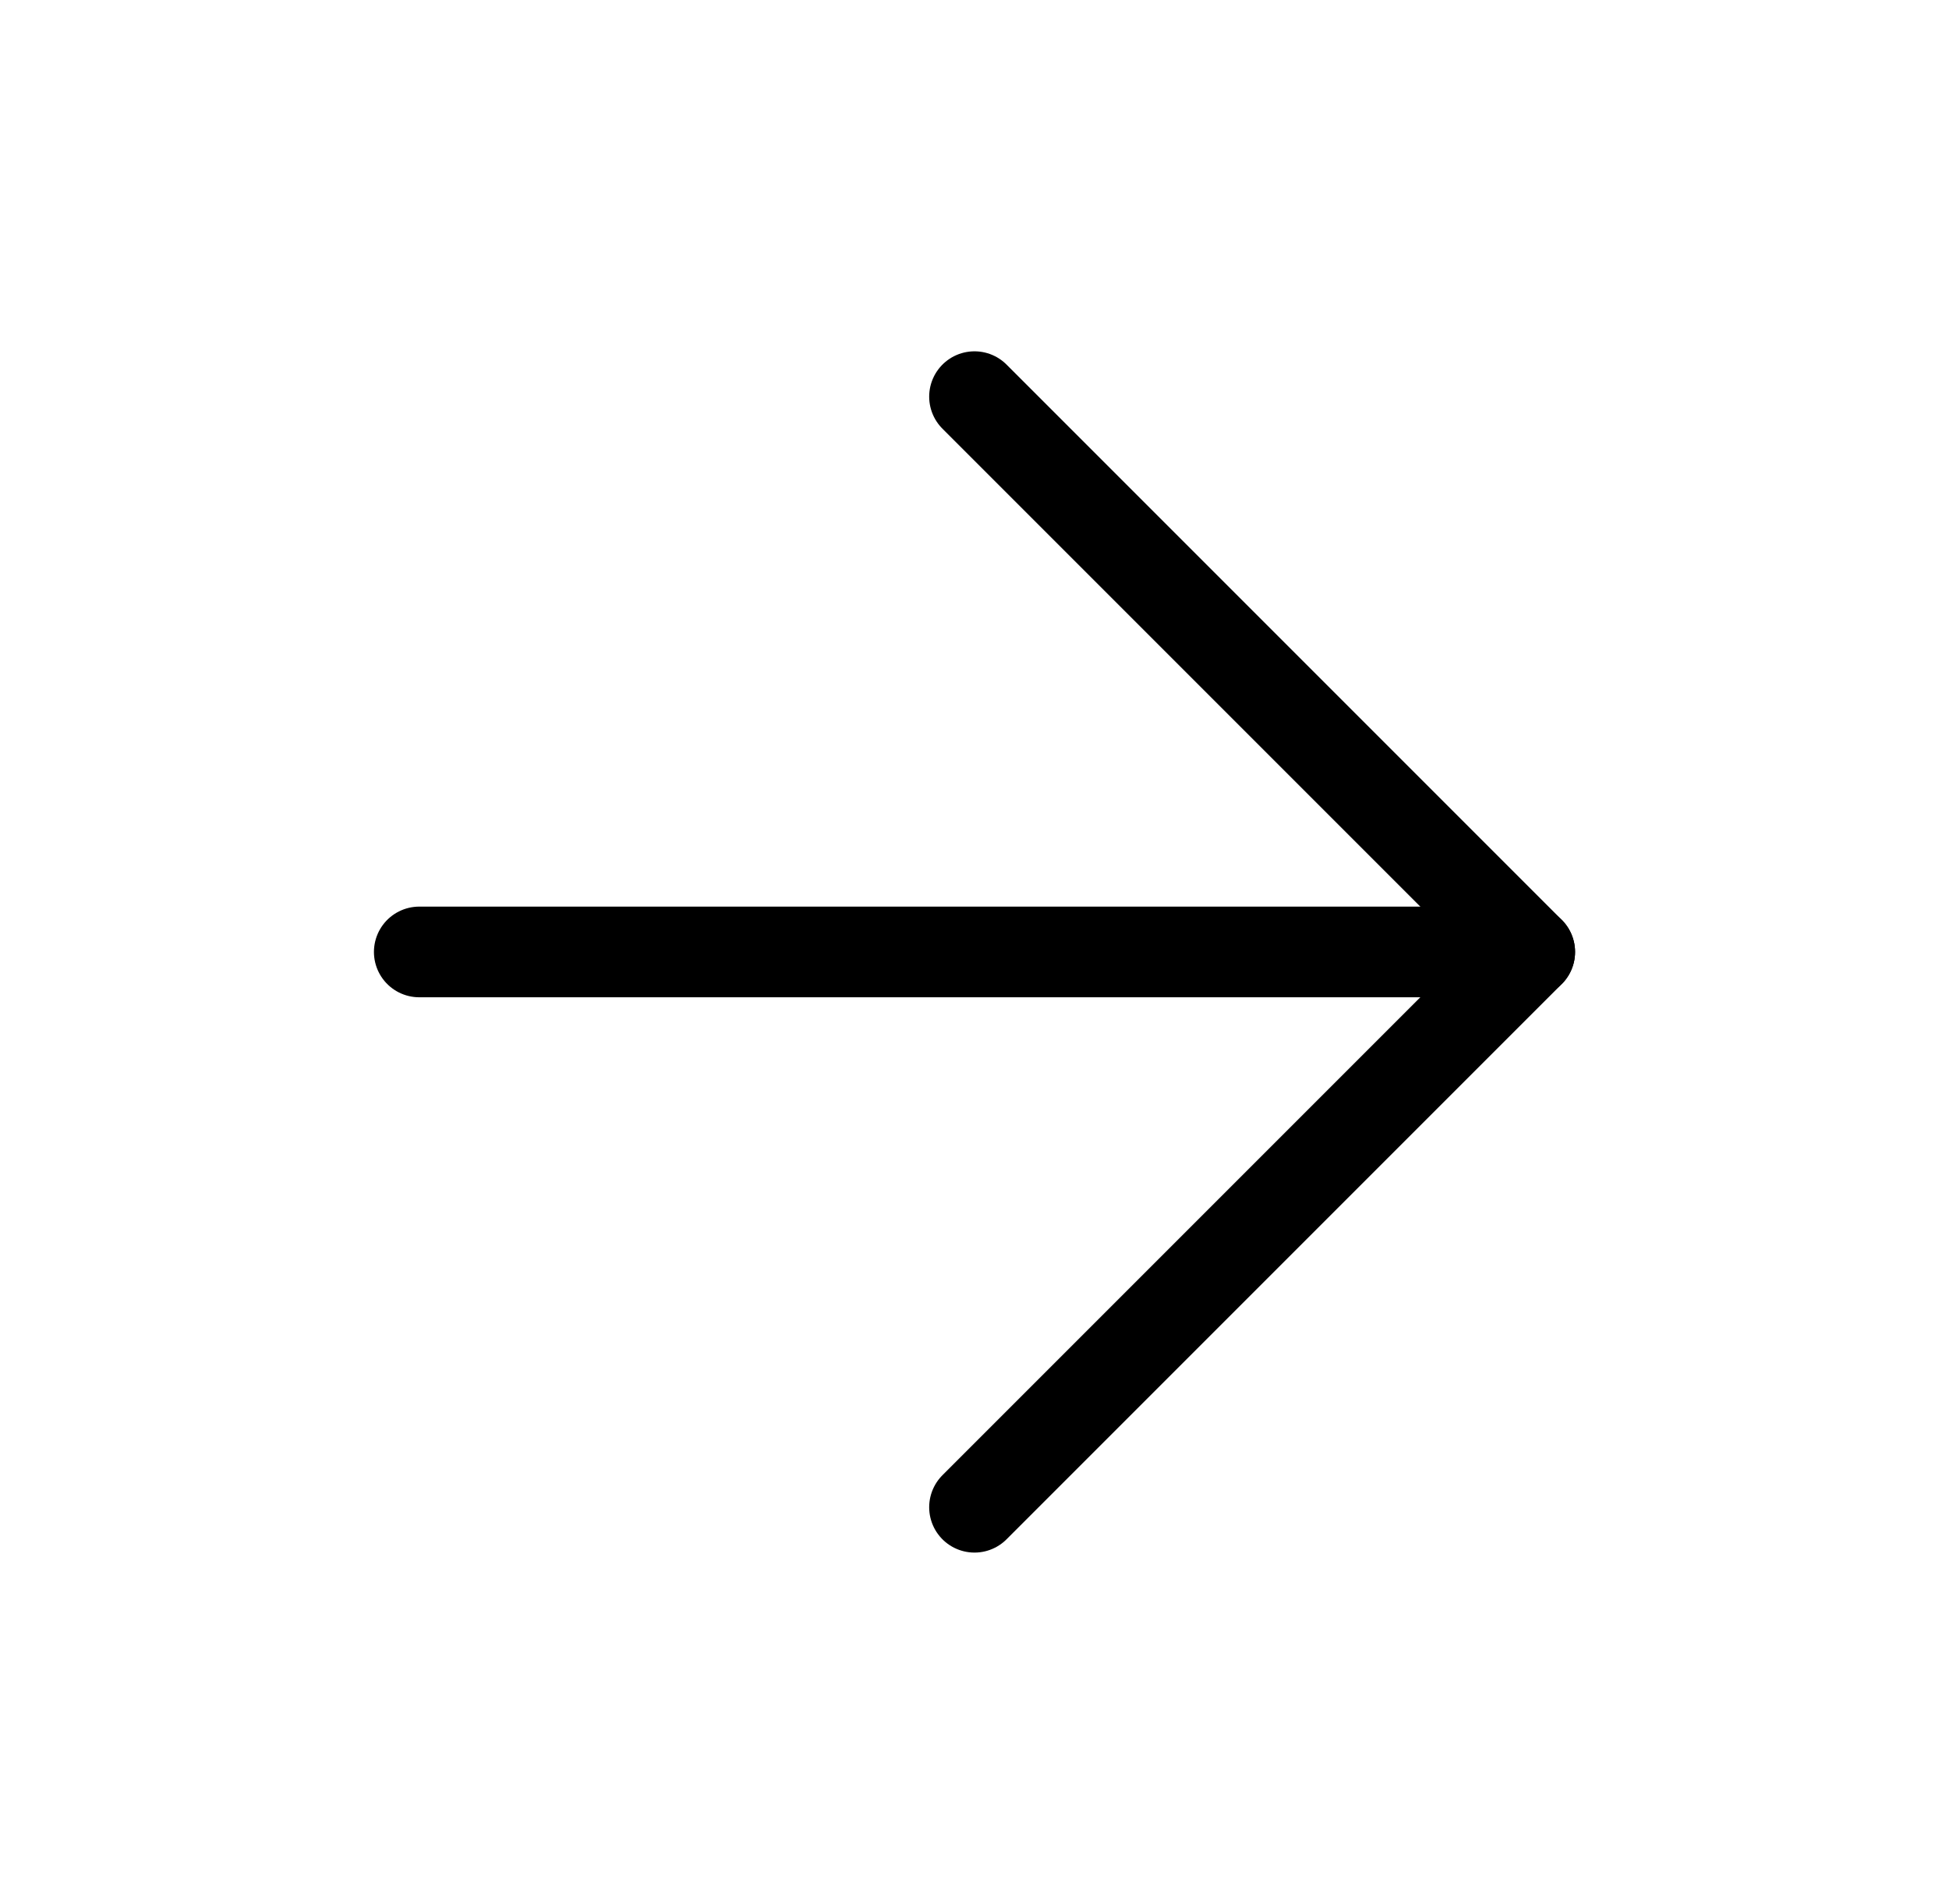
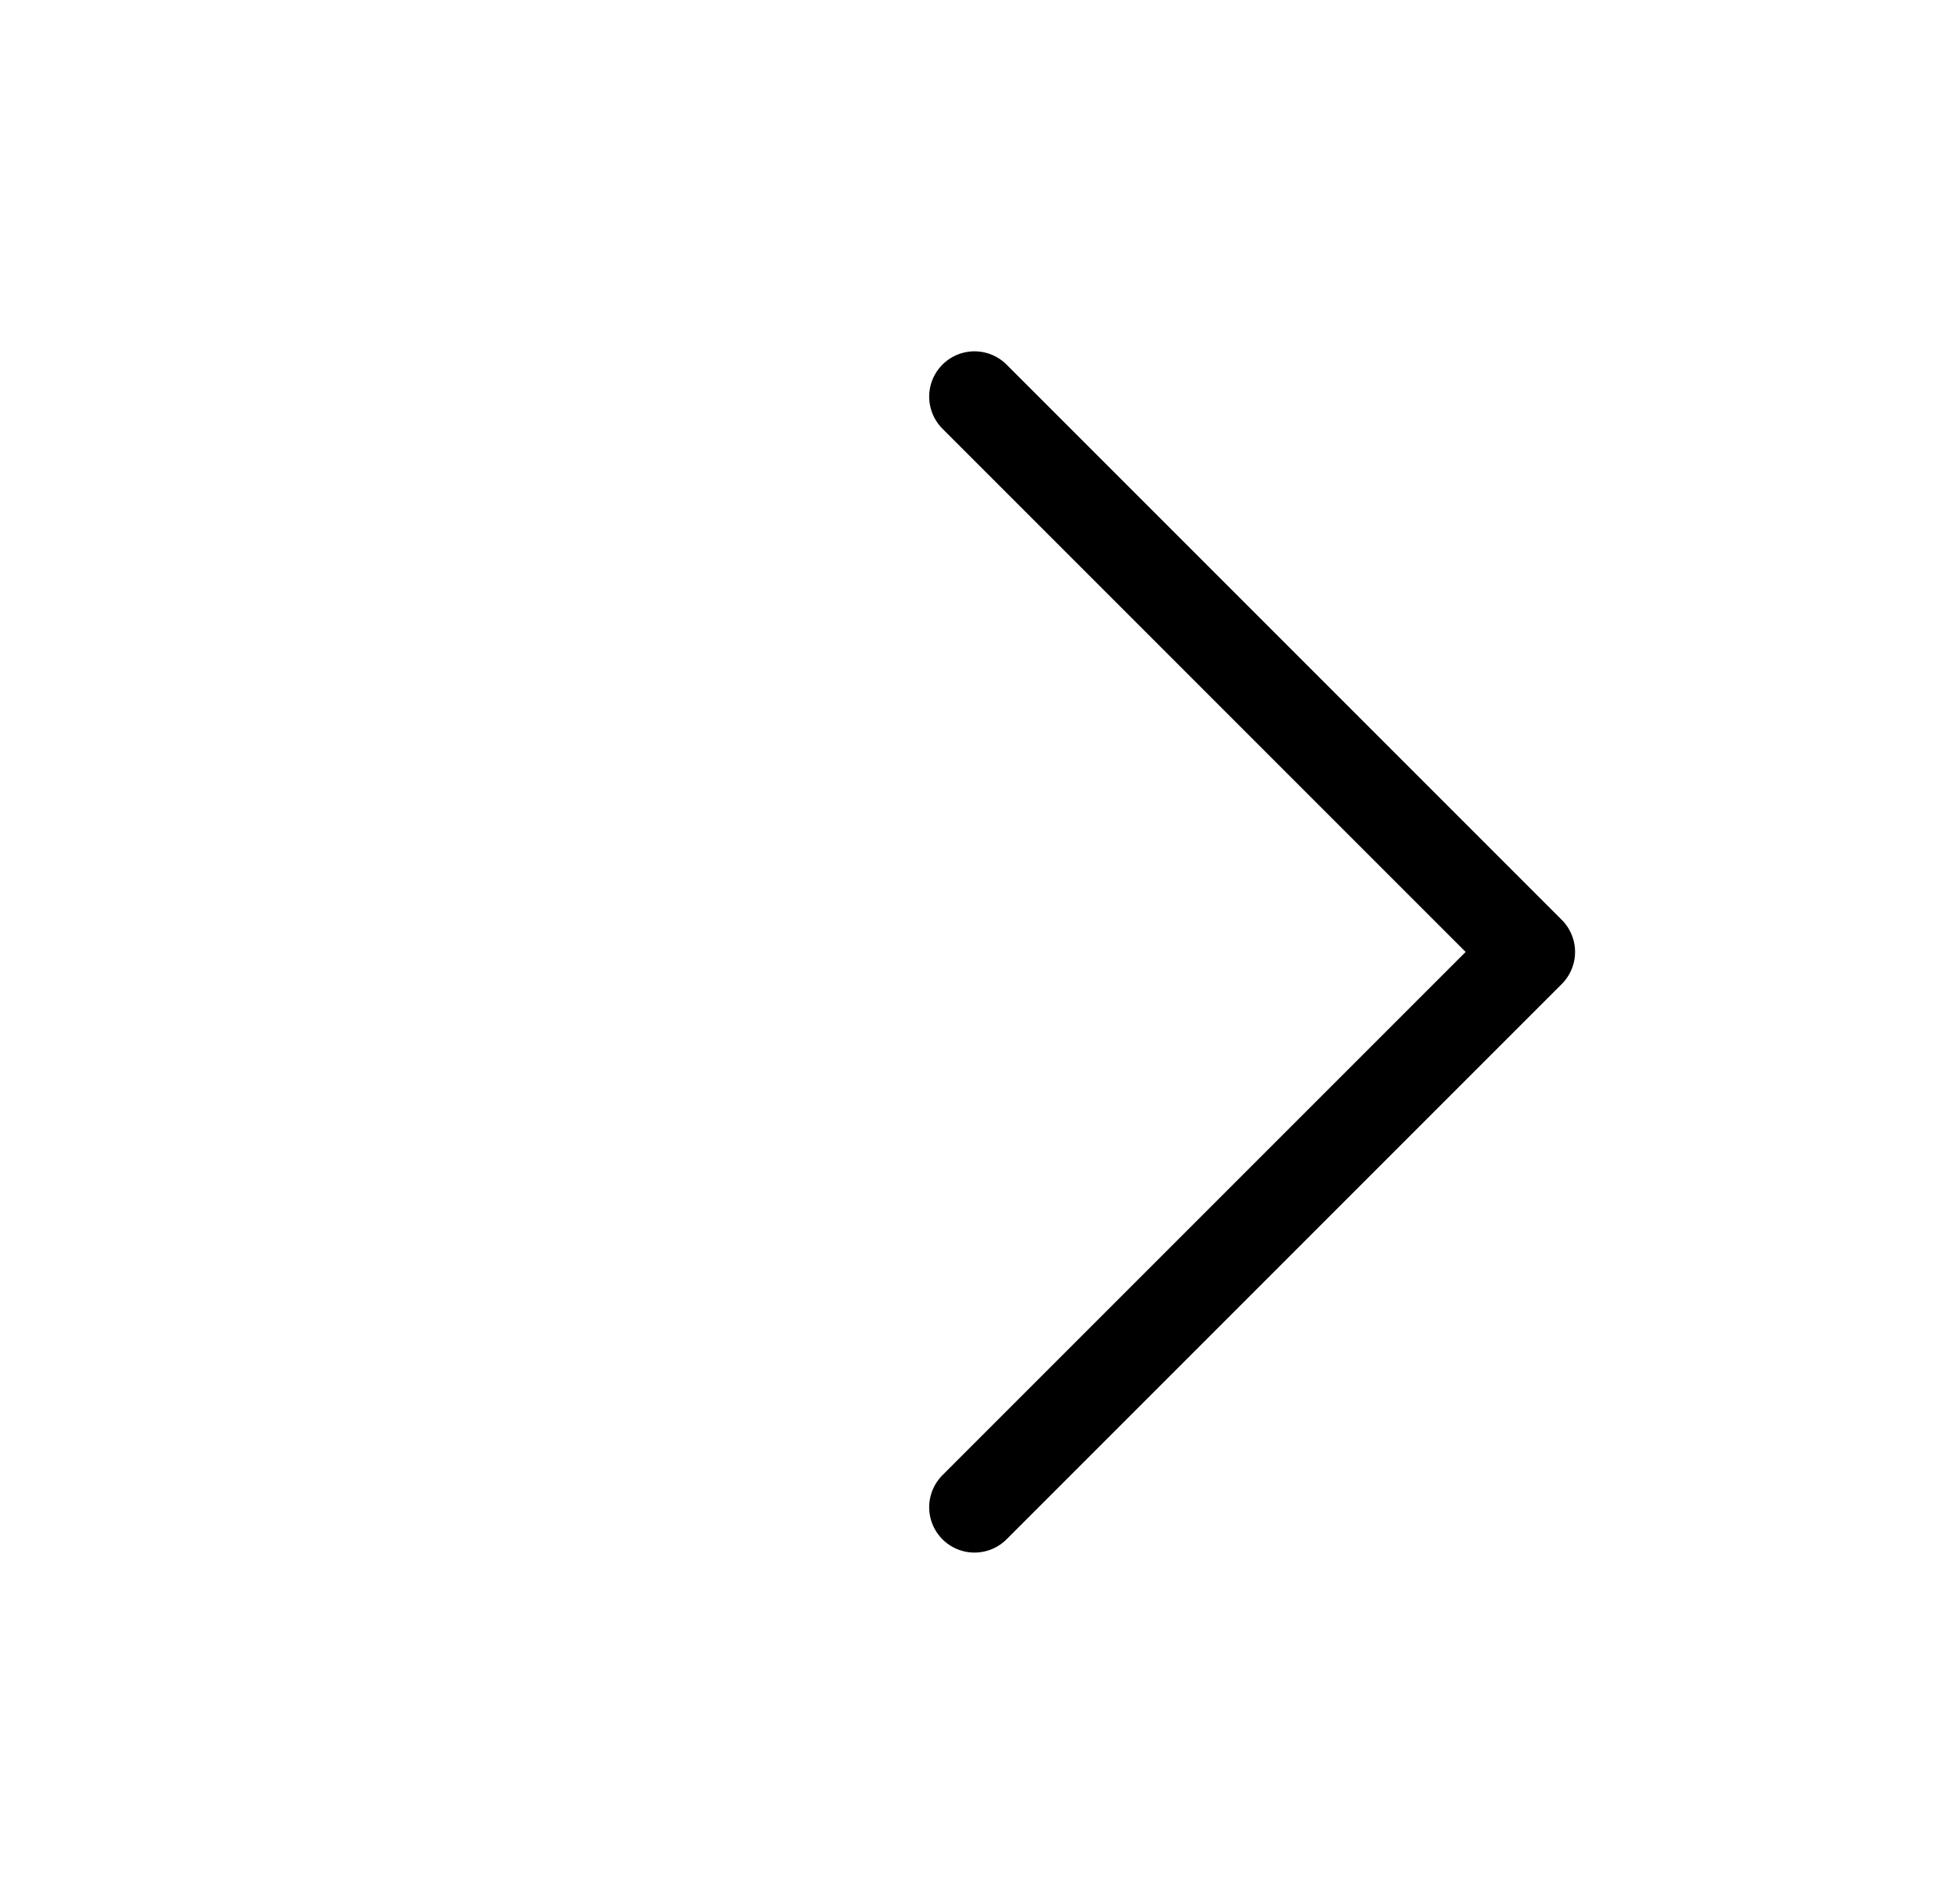
<svg xmlns="http://www.w3.org/2000/svg" width="43" height="42" viewBox="0 0 43 42" fill="none">
-   <path d="M9.25 21H33.75" stroke="black" stroke-width="2" stroke-linecap="round" stroke-linejoin="round" />
  <path d="M21.5 8.75L33.75 21L21.5 33.25" stroke="black" stroke-width="2" stroke-linecap="round" stroke-linejoin="round" />
</svg>